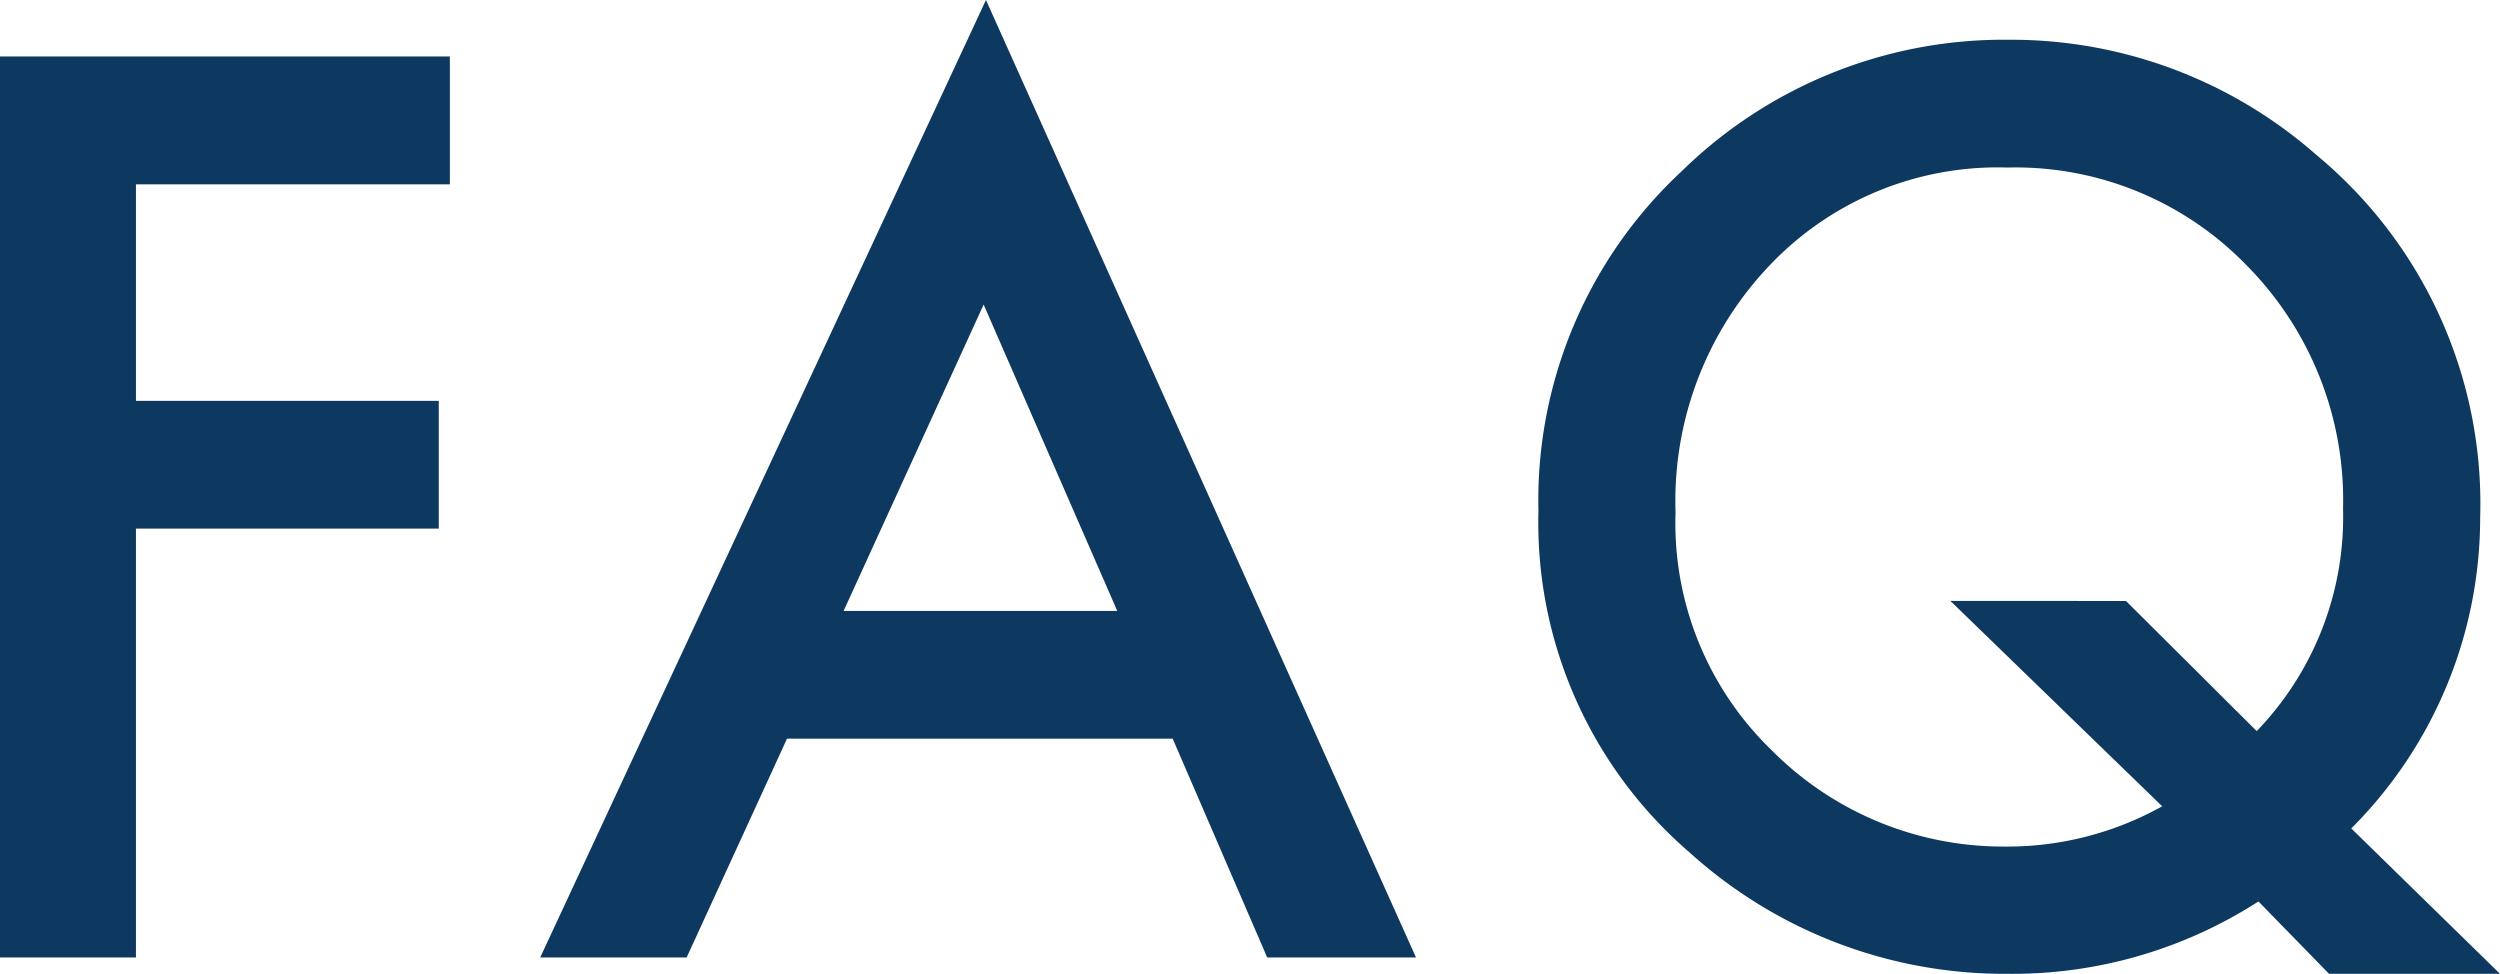
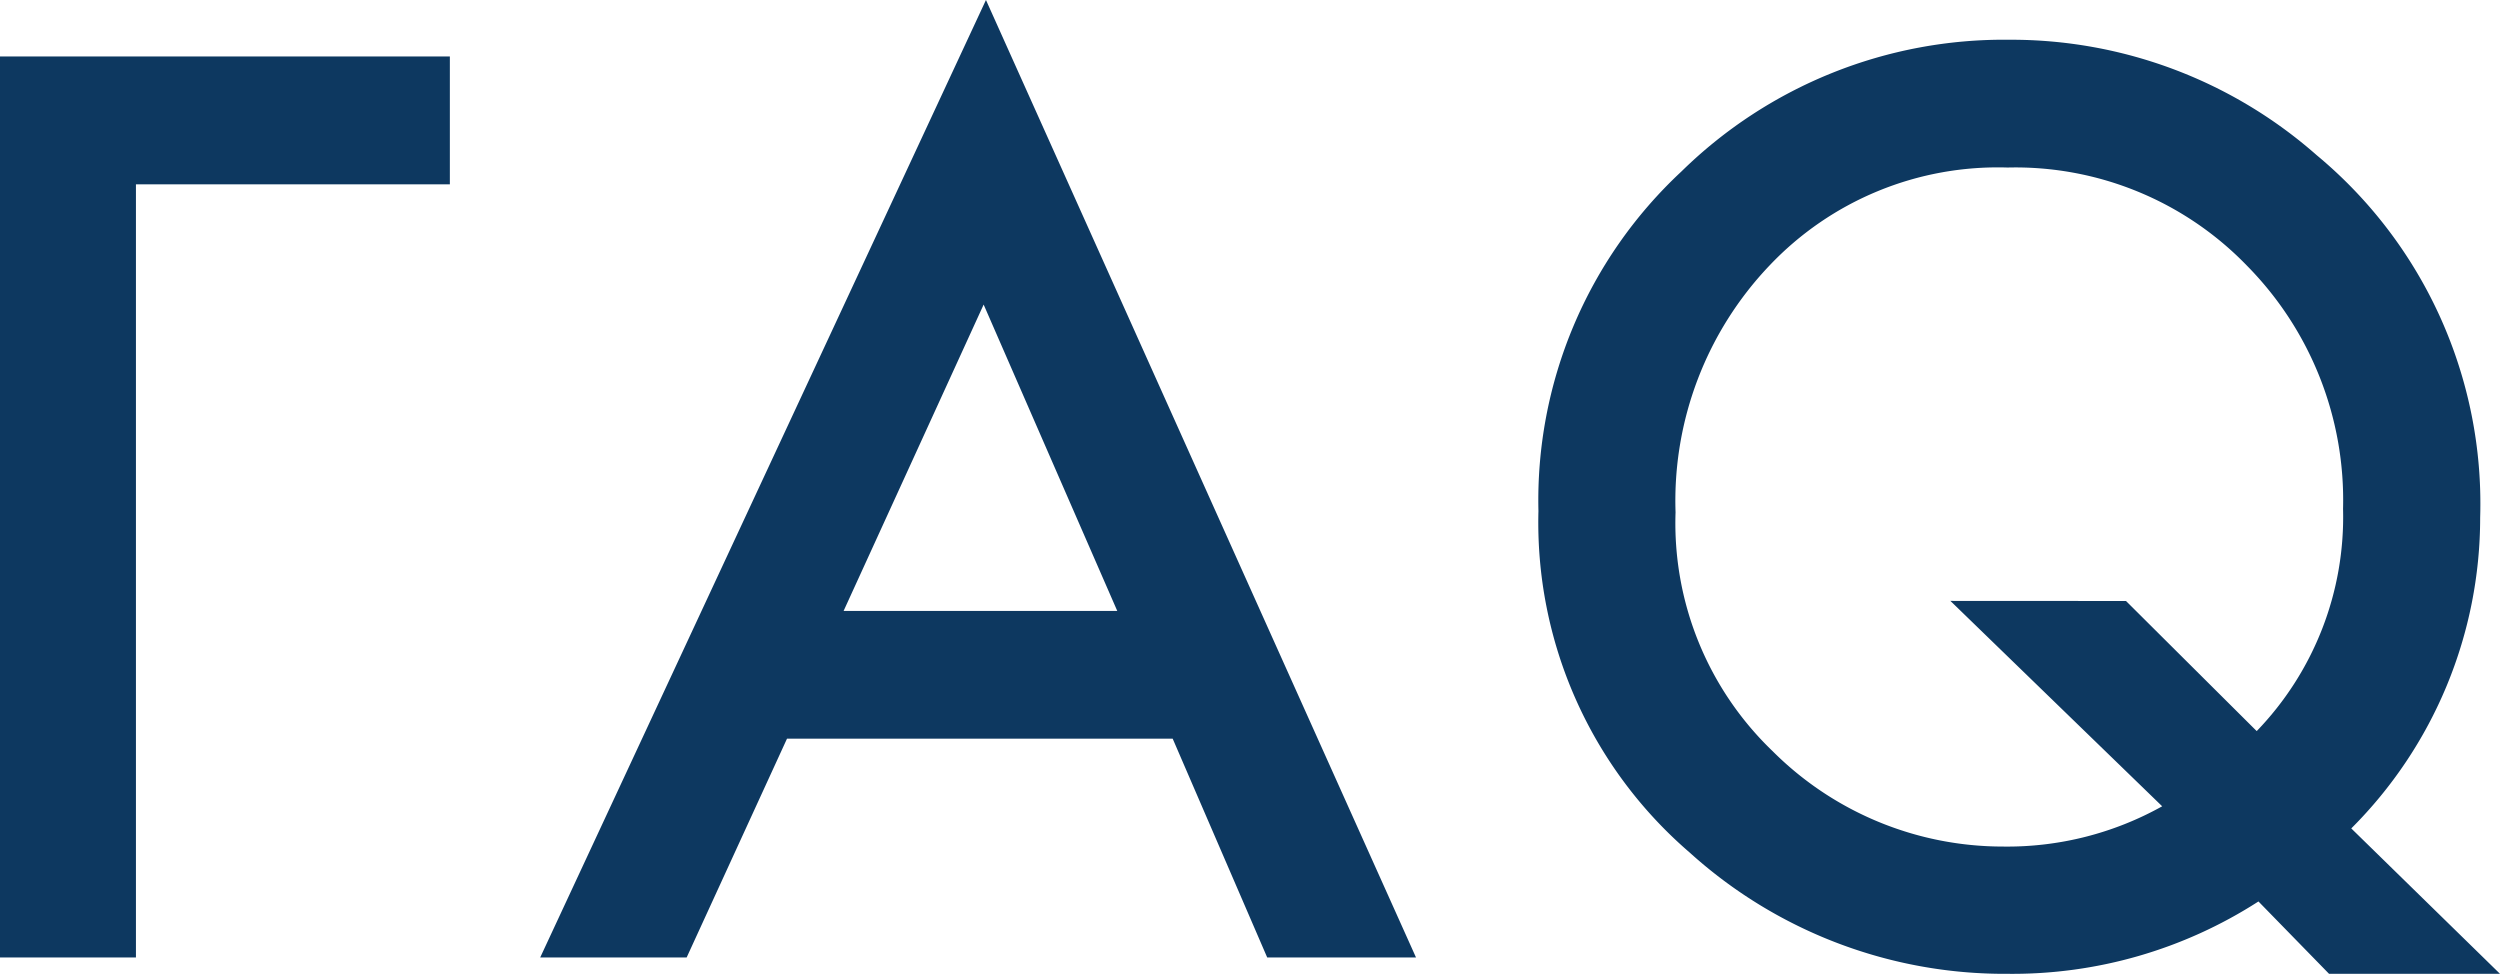
<svg xmlns="http://www.w3.org/2000/svg" width="104.606" height="40.747" viewBox="0 0 104.606 40.747">
-   <path d="M23.34-32.349H10.205v9.058H22.876v5.347H10.205V0H4.517V-37.7H23.34ZM53.585-9.155H37.447L33.248,0H27.12L45.772-40.063,63.766,0H57.54ZM51.266-14.5,45.675-27.319,39.815-14.5ZM109.123.684H101.97L99.016-2.344A19.014,19.014,0,0,1,88.518.684,19.641,19.641,0,0,1,75.212-4.395a18.213,18.213,0,0,1-6.323-14.282A18.8,18.8,0,0,1,74.87-32.886,19.264,19.264,0,0,1,88.591-38.4a19.337,19.337,0,0,1,12.866,4.834,18.949,18.949,0,0,1,6.836,15.161A18.38,18.38,0,0,1,102.9-5.4Zm-15.649-15.6,5.469,5.444a12.9,12.9,0,0,0,3.613-9.3,13.955,13.955,0,0,0-4.028-10.181,13.465,13.465,0,0,0-10.01-4.1,13.156,13.156,0,0,0-9.961,4.1,14.275,14.275,0,0,0-3.931,10.327,13.215,13.215,0,0,0,4.053,9.985,13.63,13.63,0,0,0,9.644,4,13.3,13.3,0,0,0,6.665-1.685l-8.862-8.594Z" transform="translate(-4.517 40.063)" fill="#0d3860" />
+   <path d="M23.34-32.349H10.205v9.058v5.347H10.205V0H4.517V-37.7H23.34ZM53.585-9.155H37.447L33.248,0H27.12L45.772-40.063,63.766,0H57.54ZM51.266-14.5,45.675-27.319,39.815-14.5ZM109.123.684H101.97L99.016-2.344A19.014,19.014,0,0,1,88.518.684,19.641,19.641,0,0,1,75.212-4.395a18.213,18.213,0,0,1-6.323-14.282A18.8,18.8,0,0,1,74.87-32.886,19.264,19.264,0,0,1,88.591-38.4a19.337,19.337,0,0,1,12.866,4.834,18.949,18.949,0,0,1,6.836,15.161A18.38,18.38,0,0,1,102.9-5.4Zm-15.649-15.6,5.469,5.444a12.9,12.9,0,0,0,3.613-9.3,13.955,13.955,0,0,0-4.028-10.181,13.465,13.465,0,0,0-10.01-4.1,13.156,13.156,0,0,0-9.961,4.1,14.275,14.275,0,0,0-3.931,10.327,13.215,13.215,0,0,0,4.053,9.985,13.63,13.63,0,0,0,9.644,4,13.3,13.3,0,0,0,6.665-1.685l-8.862-8.594Z" transform="translate(-4.517 40.063)" fill="#0d3860" />
</svg>